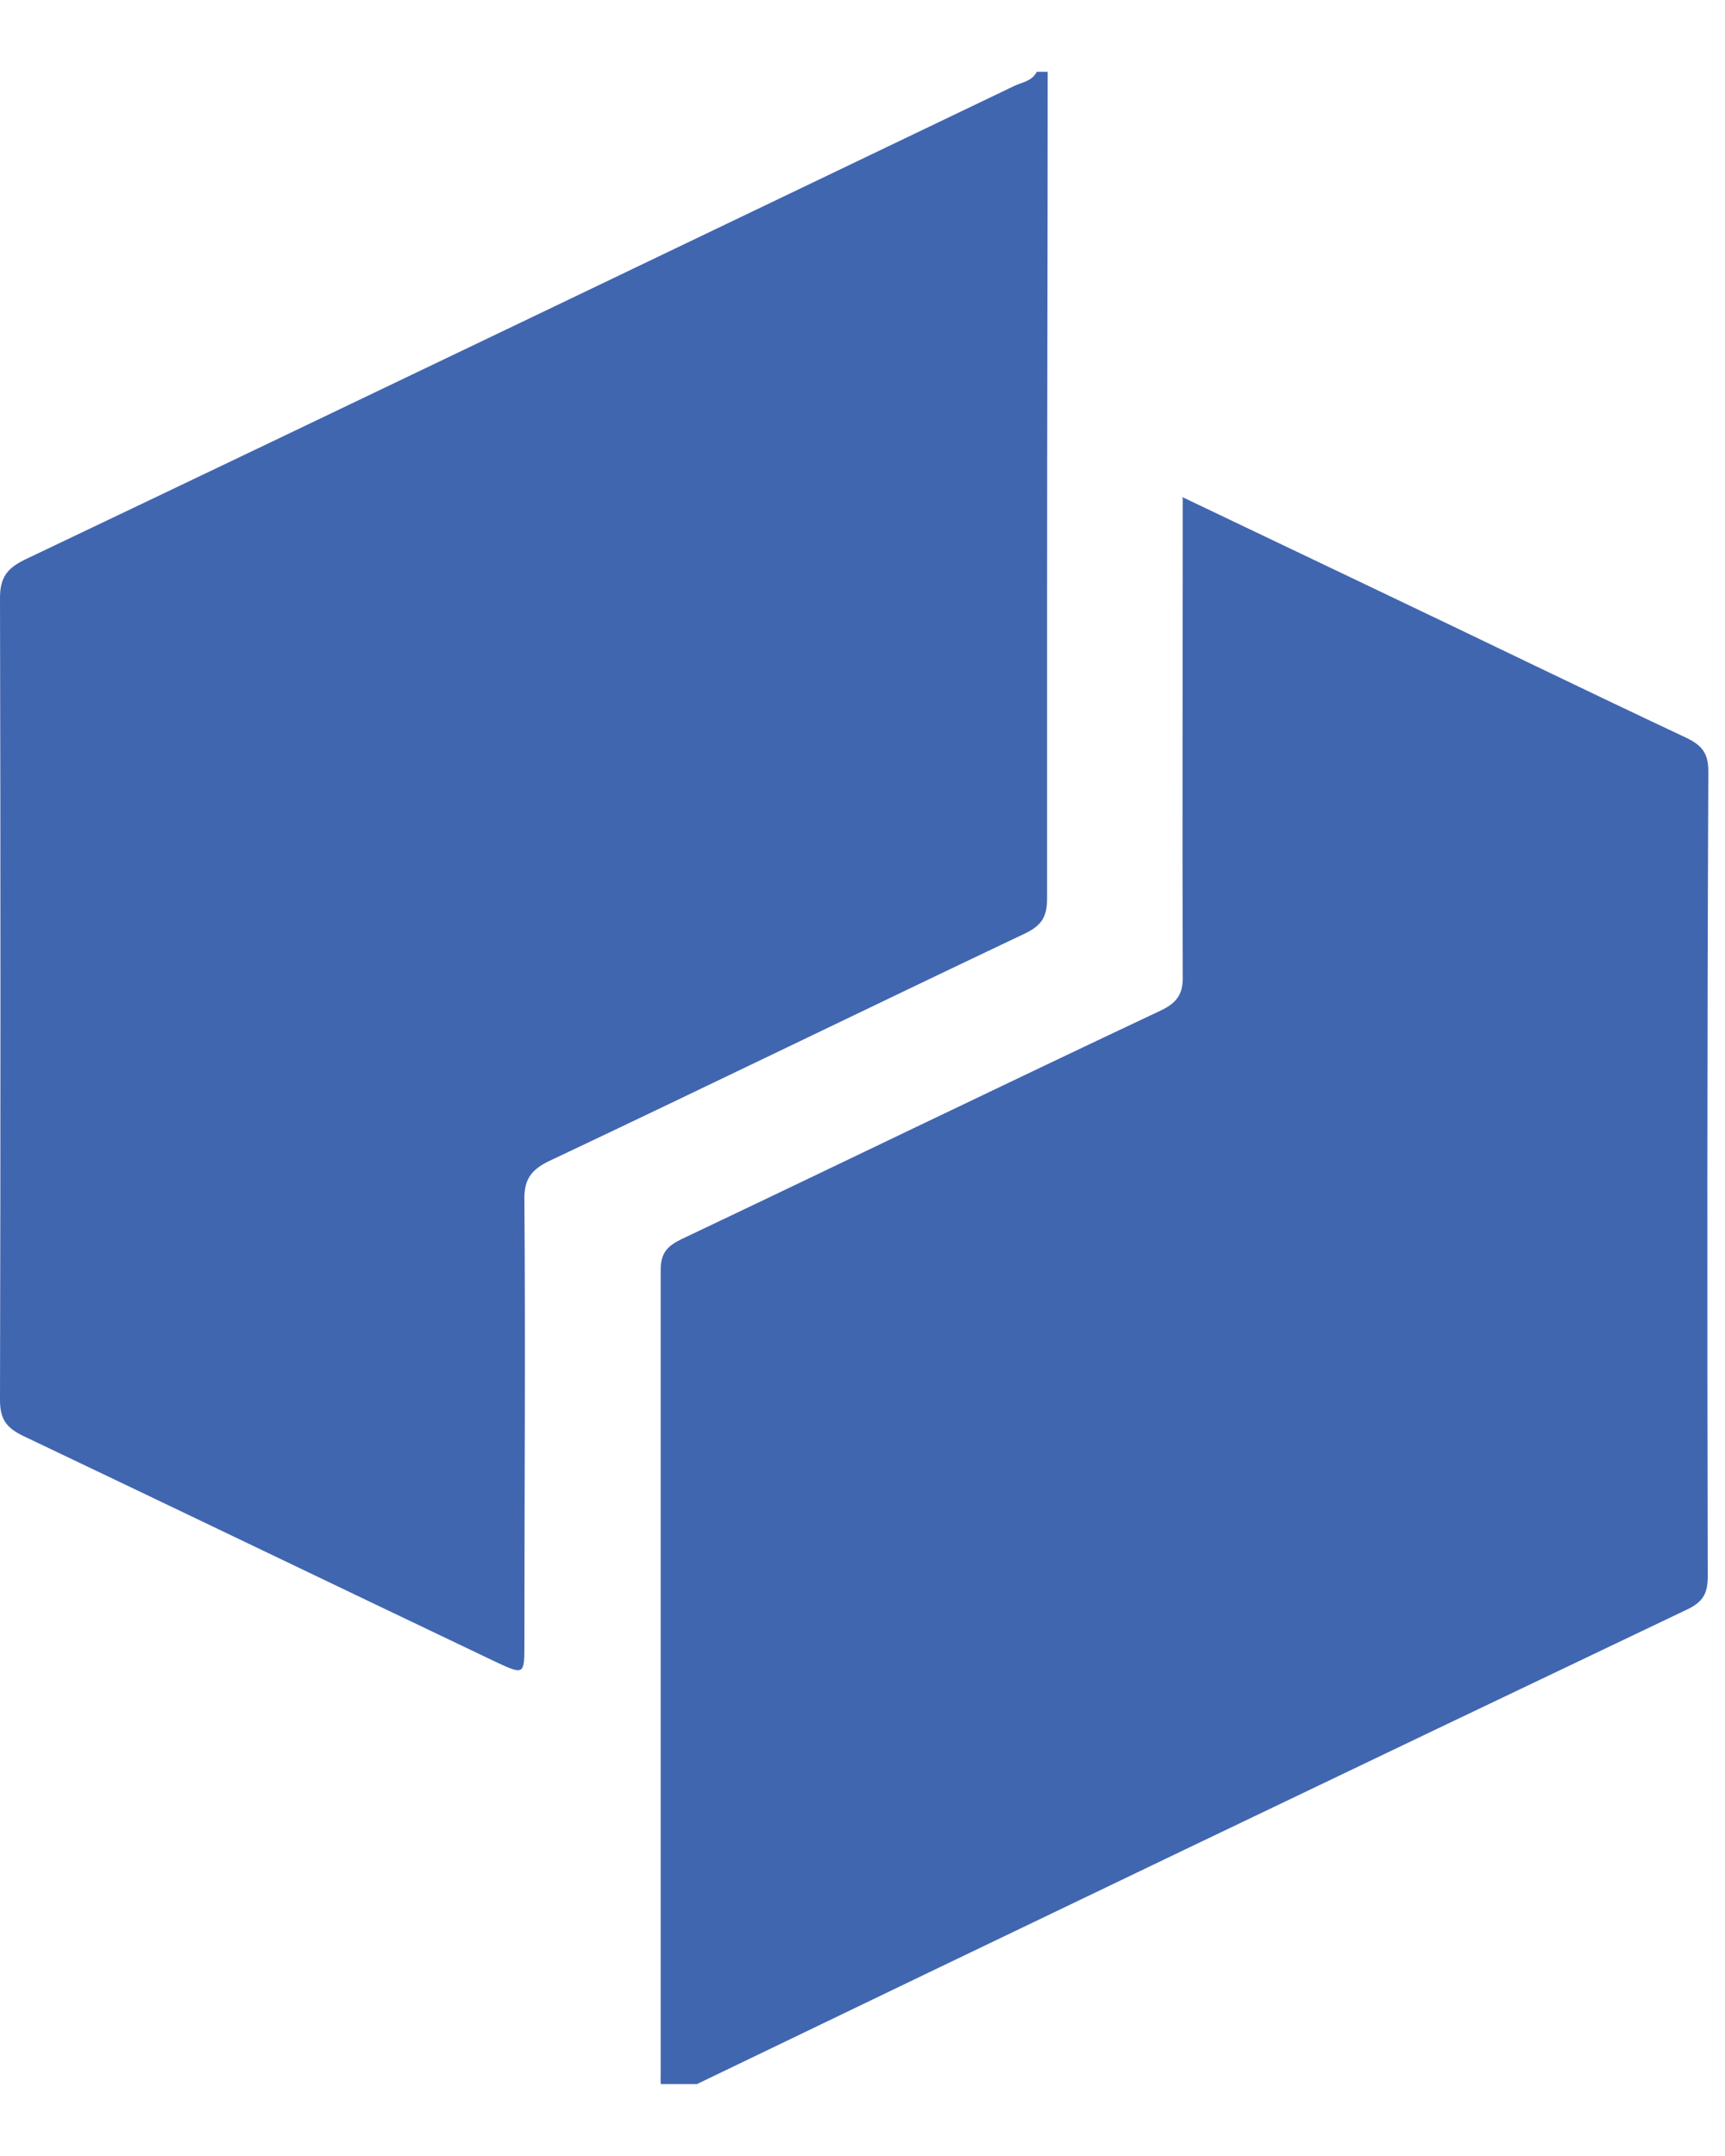
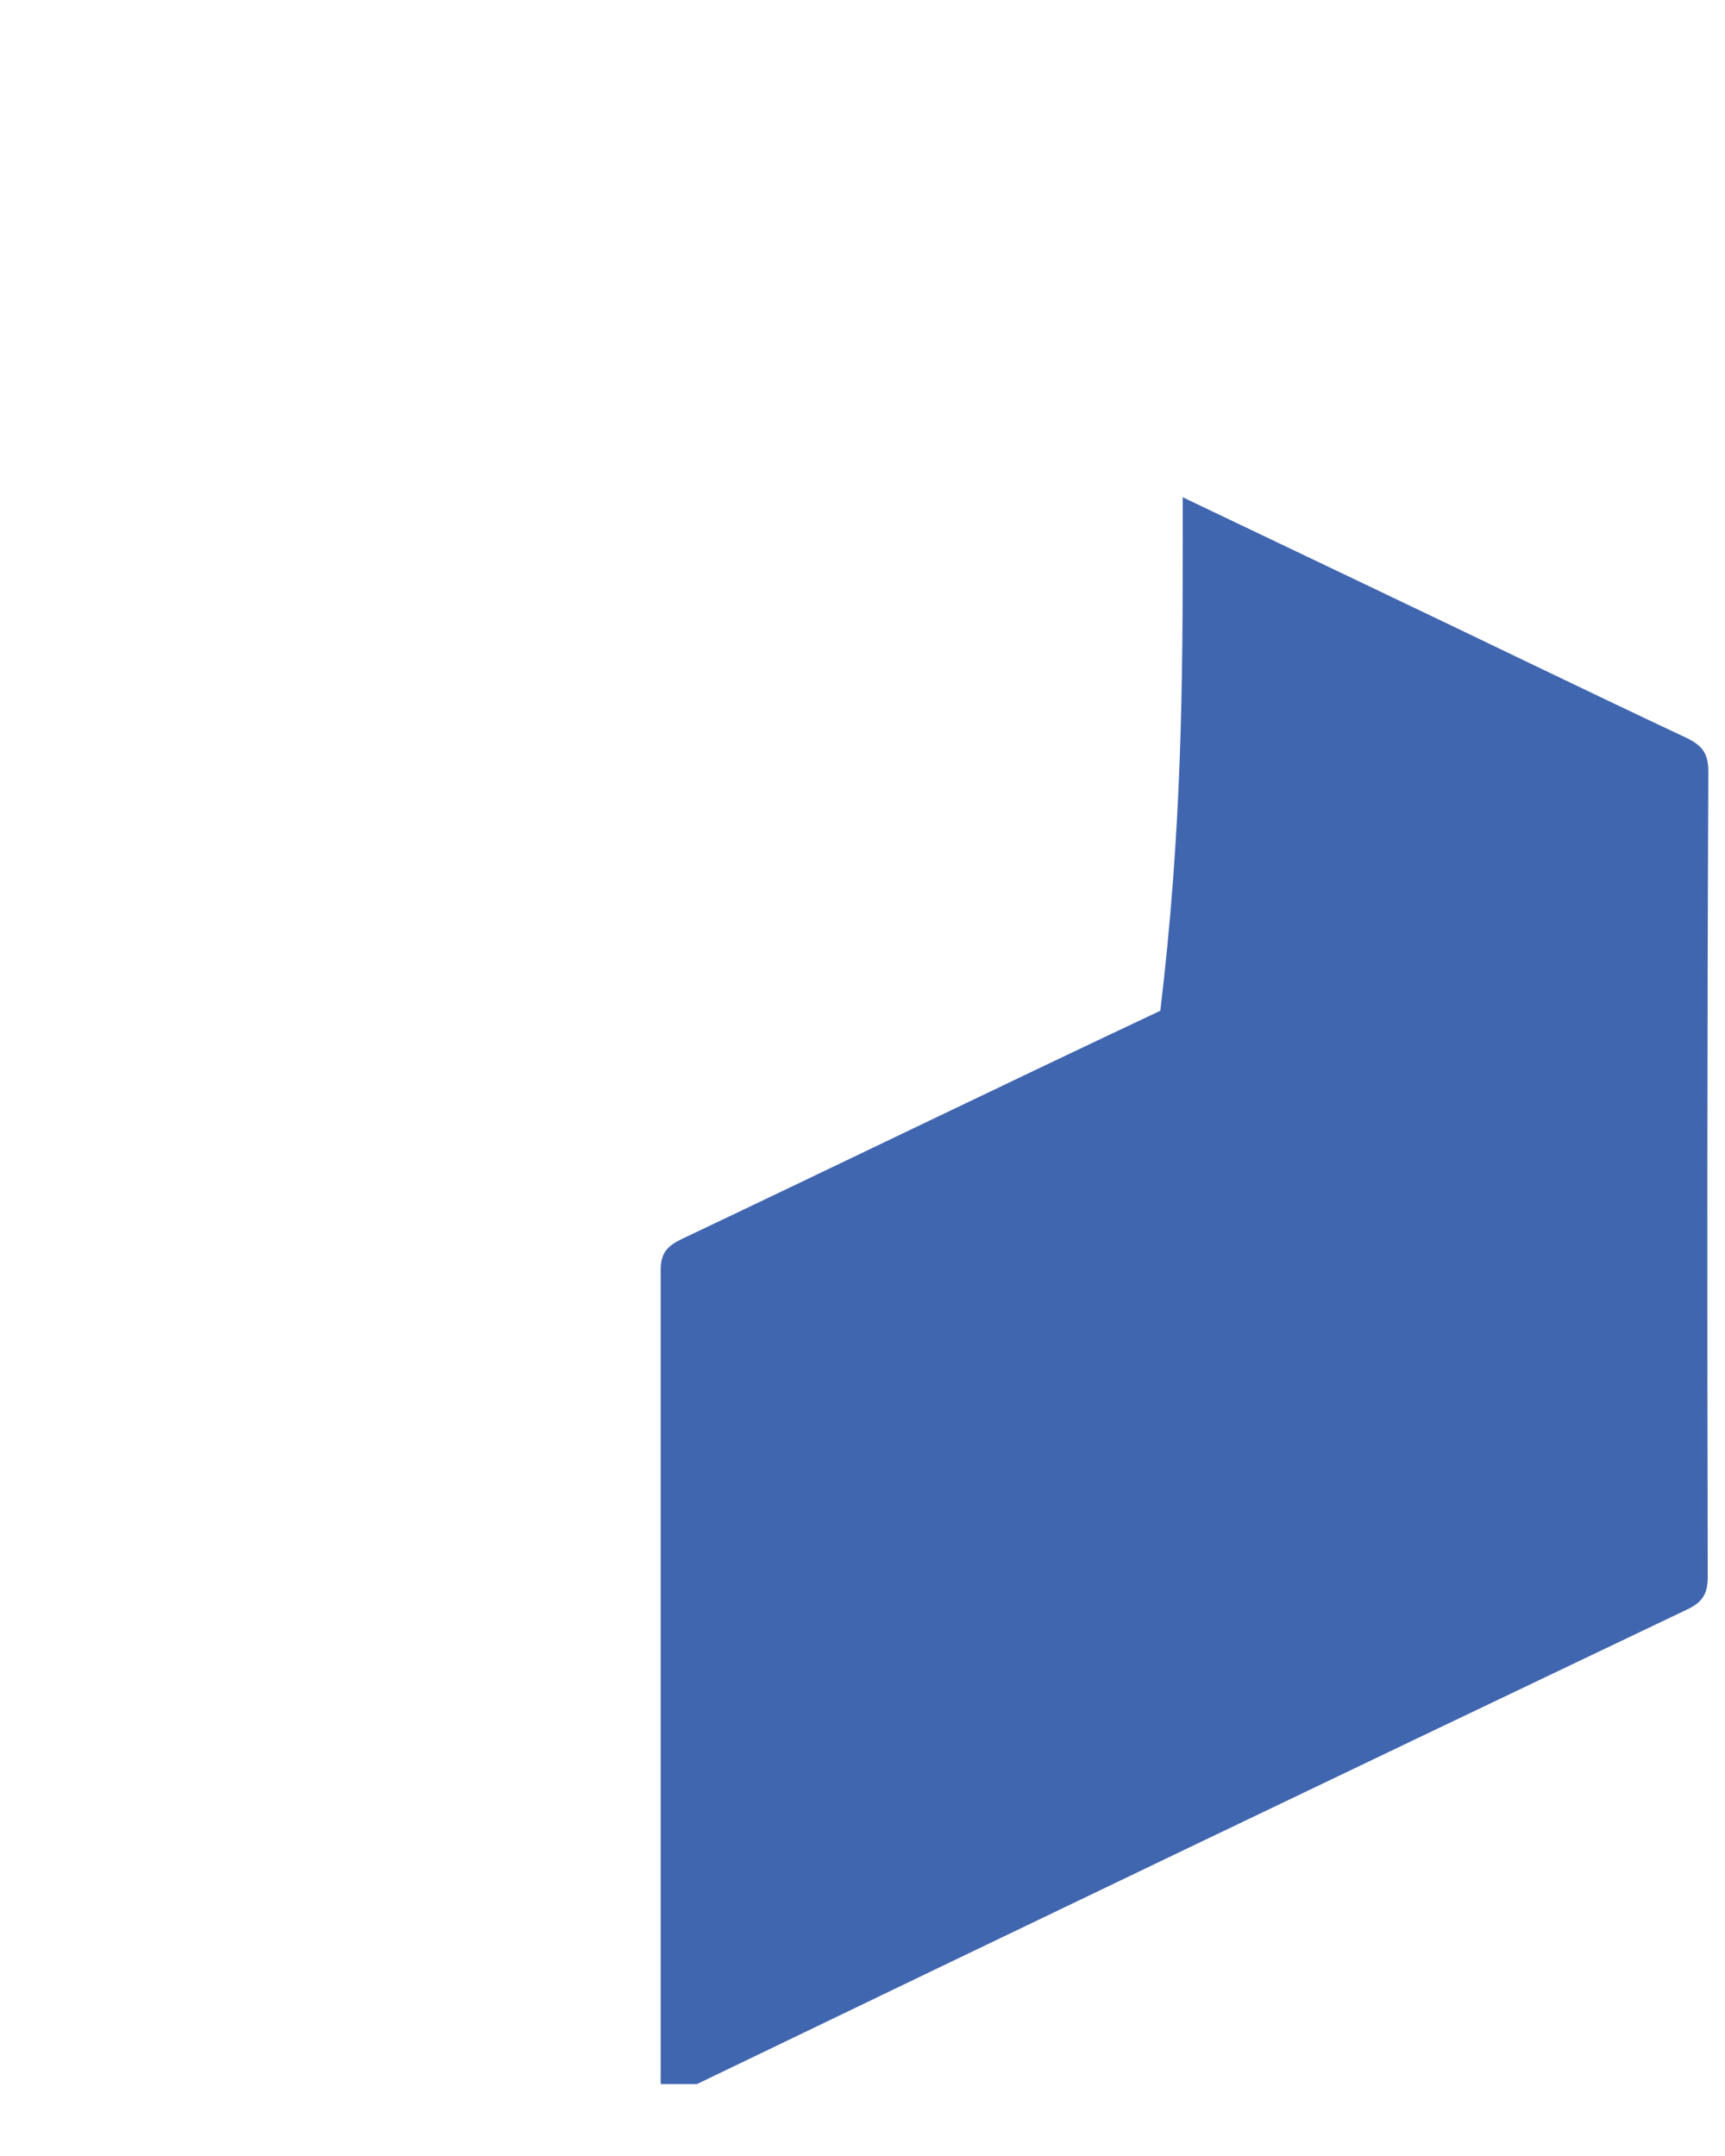
<svg xmlns="http://www.w3.org/2000/svg" width="20" height="25" viewBox="0 0 20 25" fill="none">
  <g id="Smoketite Logo" clip-path="url(#clip0_244_33824)">
-     <path id="Vector" d="M12.147 0.833C12.147 2.847 12.14 4.86 12.14 6.873C12.14 8.053 12.14 9.24 12.14 10.42C12.14 10.627 12.08 10.727 11.893 10.82C10.053 11.693 8.22 12.587 6.373 13.46C6.147 13.567 6.073 13.687 6.08 13.927C6.093 15.64 6.08 17.347 6.08 19.06C6.08 19.42 6.08 19.427 5.74 19.267C3.907 18.393 2.08 17.513 0.247 16.64C0.067 16.547 0 16.447 0 16.233C0.007 13.133 0.007 10.033 0 6.933C0 6.7 0.08 6.593 0.28 6.493C4.113 4.667 7.94 2.827 11.767 0.993C11.853 0.953 11.967 0.94 12.02 0.833H12.147Z" fill="#4166B0" />
-     <path id="Vector_2" d="M13.7 5.76C14.48 6.133 15.207 6.48 15.933 6.826C17.14 7.4 18.34 7.986 19.547 8.553C19.727 8.64 19.807 8.726 19.807 8.946C19.793 12.06 19.793 15.166 19.8 18.28C19.8 18.473 19.747 18.573 19.567 18.66C15.68 20.513 11.8 22.373 7.927 24.24C7.693 24.353 7.653 24.293 7.66 24.06C7.66 20.946 7.66 17.84 7.66 14.726C7.66 14.526 7.74 14.446 7.907 14.366C9.76 13.486 11.6 12.593 13.453 11.72C13.653 11.626 13.72 11.52 13.713 11.306C13.707 9.593 13.713 7.886 13.713 6.173V5.773L13.7 5.76Z" fill="#4166B0" />
+     <path id="Vector_2" d="M13.7 5.76C14.48 6.133 15.207 6.48 15.933 6.826C17.14 7.4 18.34 7.986 19.547 8.553C19.727 8.64 19.807 8.726 19.807 8.946C19.793 12.06 19.793 15.166 19.8 18.28C19.8 18.473 19.747 18.573 19.567 18.66C15.68 20.513 11.8 22.373 7.927 24.24C7.693 24.353 7.653 24.293 7.66 24.06C7.66 20.946 7.66 17.84 7.66 14.726C7.66 14.526 7.74 14.446 7.907 14.366C9.76 13.486 11.6 12.593 13.453 11.72C13.707 9.593 13.713 7.886 13.713 6.173V5.773L13.7 5.76Z" fill="#4166B0" />
  </g>
  <defs>
    <clipPath id="clip0_244_33824">
      <rect width="20" height="23.333" fill="white" transform="translate(0 0.833)" />
    </clipPath>
  </defs>
</svg>